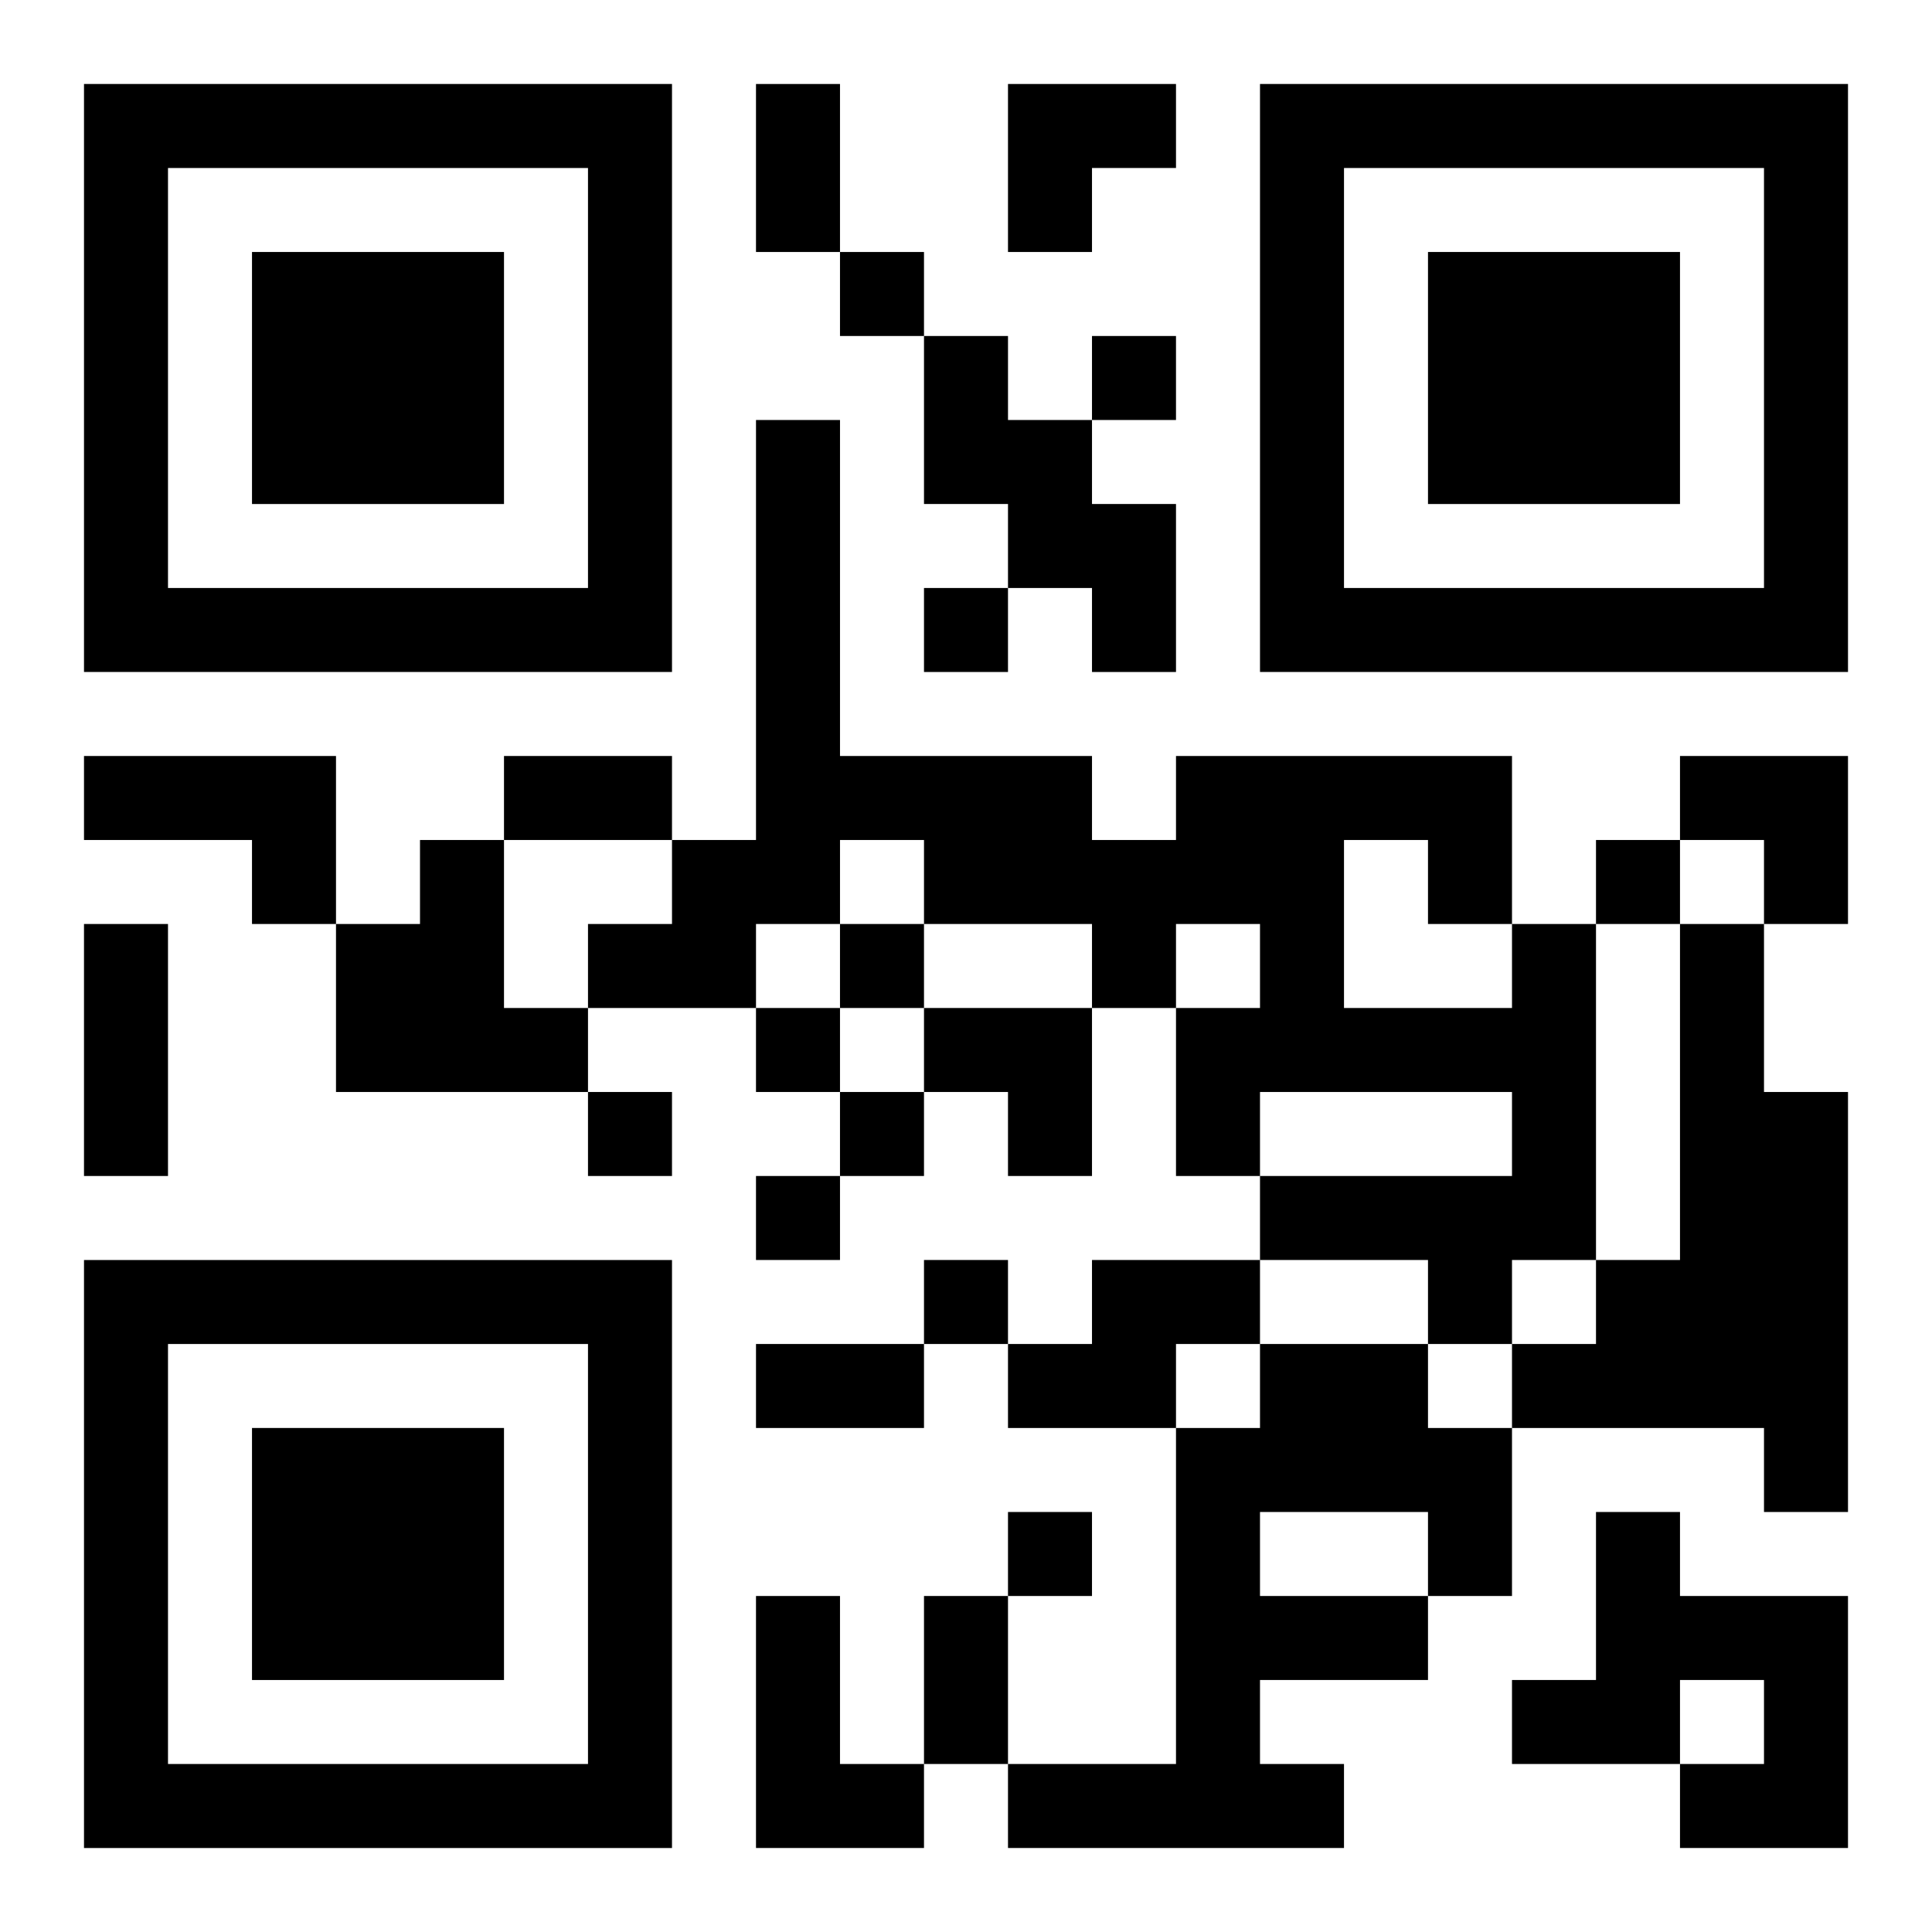
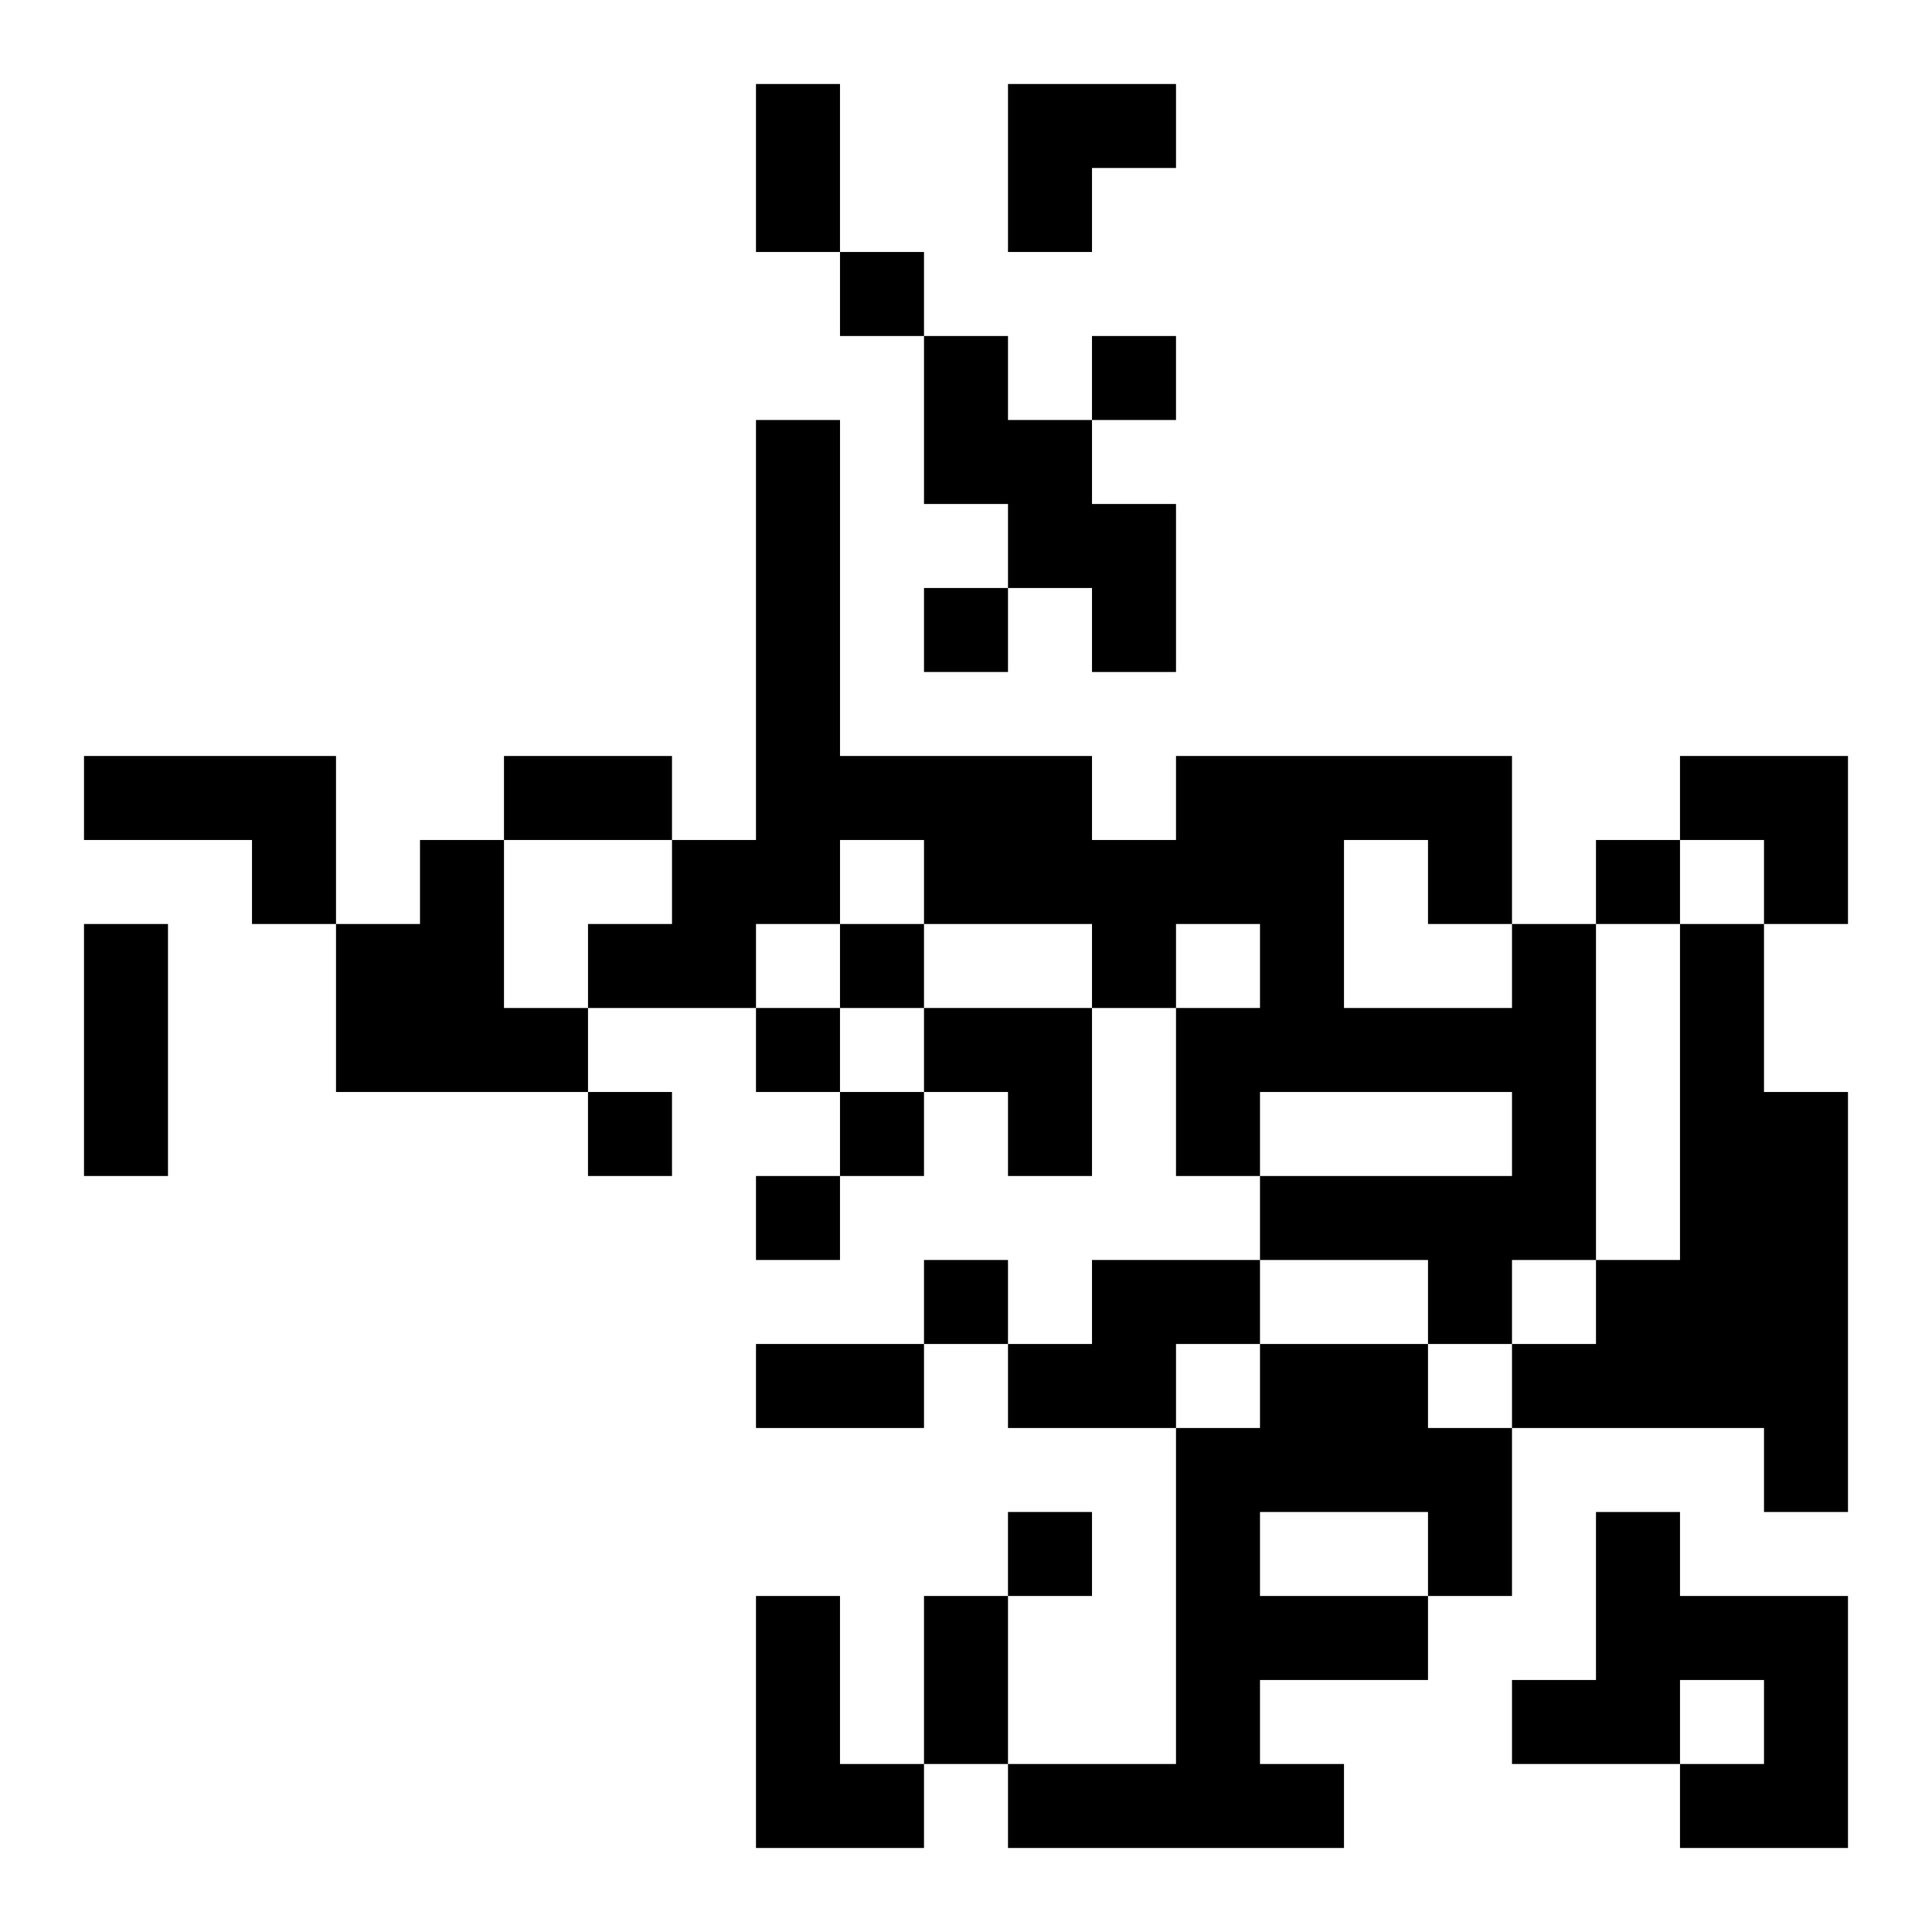
<svg xmlns="http://www.w3.org/2000/svg" xmlns:xlink="http://www.w3.org/1999/xlink" width="250" height="250" baseProfile="full" version="1.1" viewBox="-1 -1 23 23">
  <symbol id="a">
-     <path d="m0 7v7h7v-7h-7zm1 1h5v5h-5v-5zm1 1v3h3v-3h-3z" />
-   </symbol>
+     </symbol>
  <use y="-7" xlink:href="#a" />
  <use y="7" xlink:href="#a" />
  <use x="14" y="-7" xlink:href="#a" />
  <path d="m10 3h1v1h1v1h1v2h-1v-1h-1v-1h-1v-2m-10 5h3v2h-1v-1h-2v-1m4 1h1v2h1v1h-3v-2h1v-1m13 1h1v4h-1v1h-1v-1h-2v-1h3v-1h-3v1h-1v-2h1v-1h-1v1h-1v-1h-2v-1h-1v1h-1v1h-2v-1h1v-1h1v-5h1v4h3v1h1v-1h4v2m-2-1v2h2v-1h-1v-1h-1m4 1h1v2h1v5h-1v-1h-3v-1h1v-1h1v-4m-7 4h2v1h-1v1h-2v-1h1v-1m2 1h2v1h1v2h-1v1h-2v1h1v1h-4v-1h2v-4h1v-1m0 2v1h2v-1h-2m4 0h1v1h2v3h-2v-1h1v-1h-1v1h-2v-1h1v-2m-10 1h1v2h1v1h-2v-3m1-16v1h1v-1h-1m3 1v1h1v-1h-1m-2 3v1h1v-1h-1m8 3v1h1v-1h-1m-9 1v1h1v-1h-1m-1 1v1h1v-1h-1m-2 1v1h1v-1h-1m3 0v1h1v-1h-1m-1 1v1h1v-1h-1m2 1v1h1v-1h-1m1 3v1h1v-1h-1m-3-17h1v2h-1v-2m-3 8h2v1h-2v-1m-5 2h1v3h-1v-3m8 5h2v1h-2v-1m2 3h1v2h-1v-2m1-18h2v1h-1v1h-1zm8 8h2v2h-1v-1h-1zm-9 3h2v2h-1v-1h-1z" />
</svg>